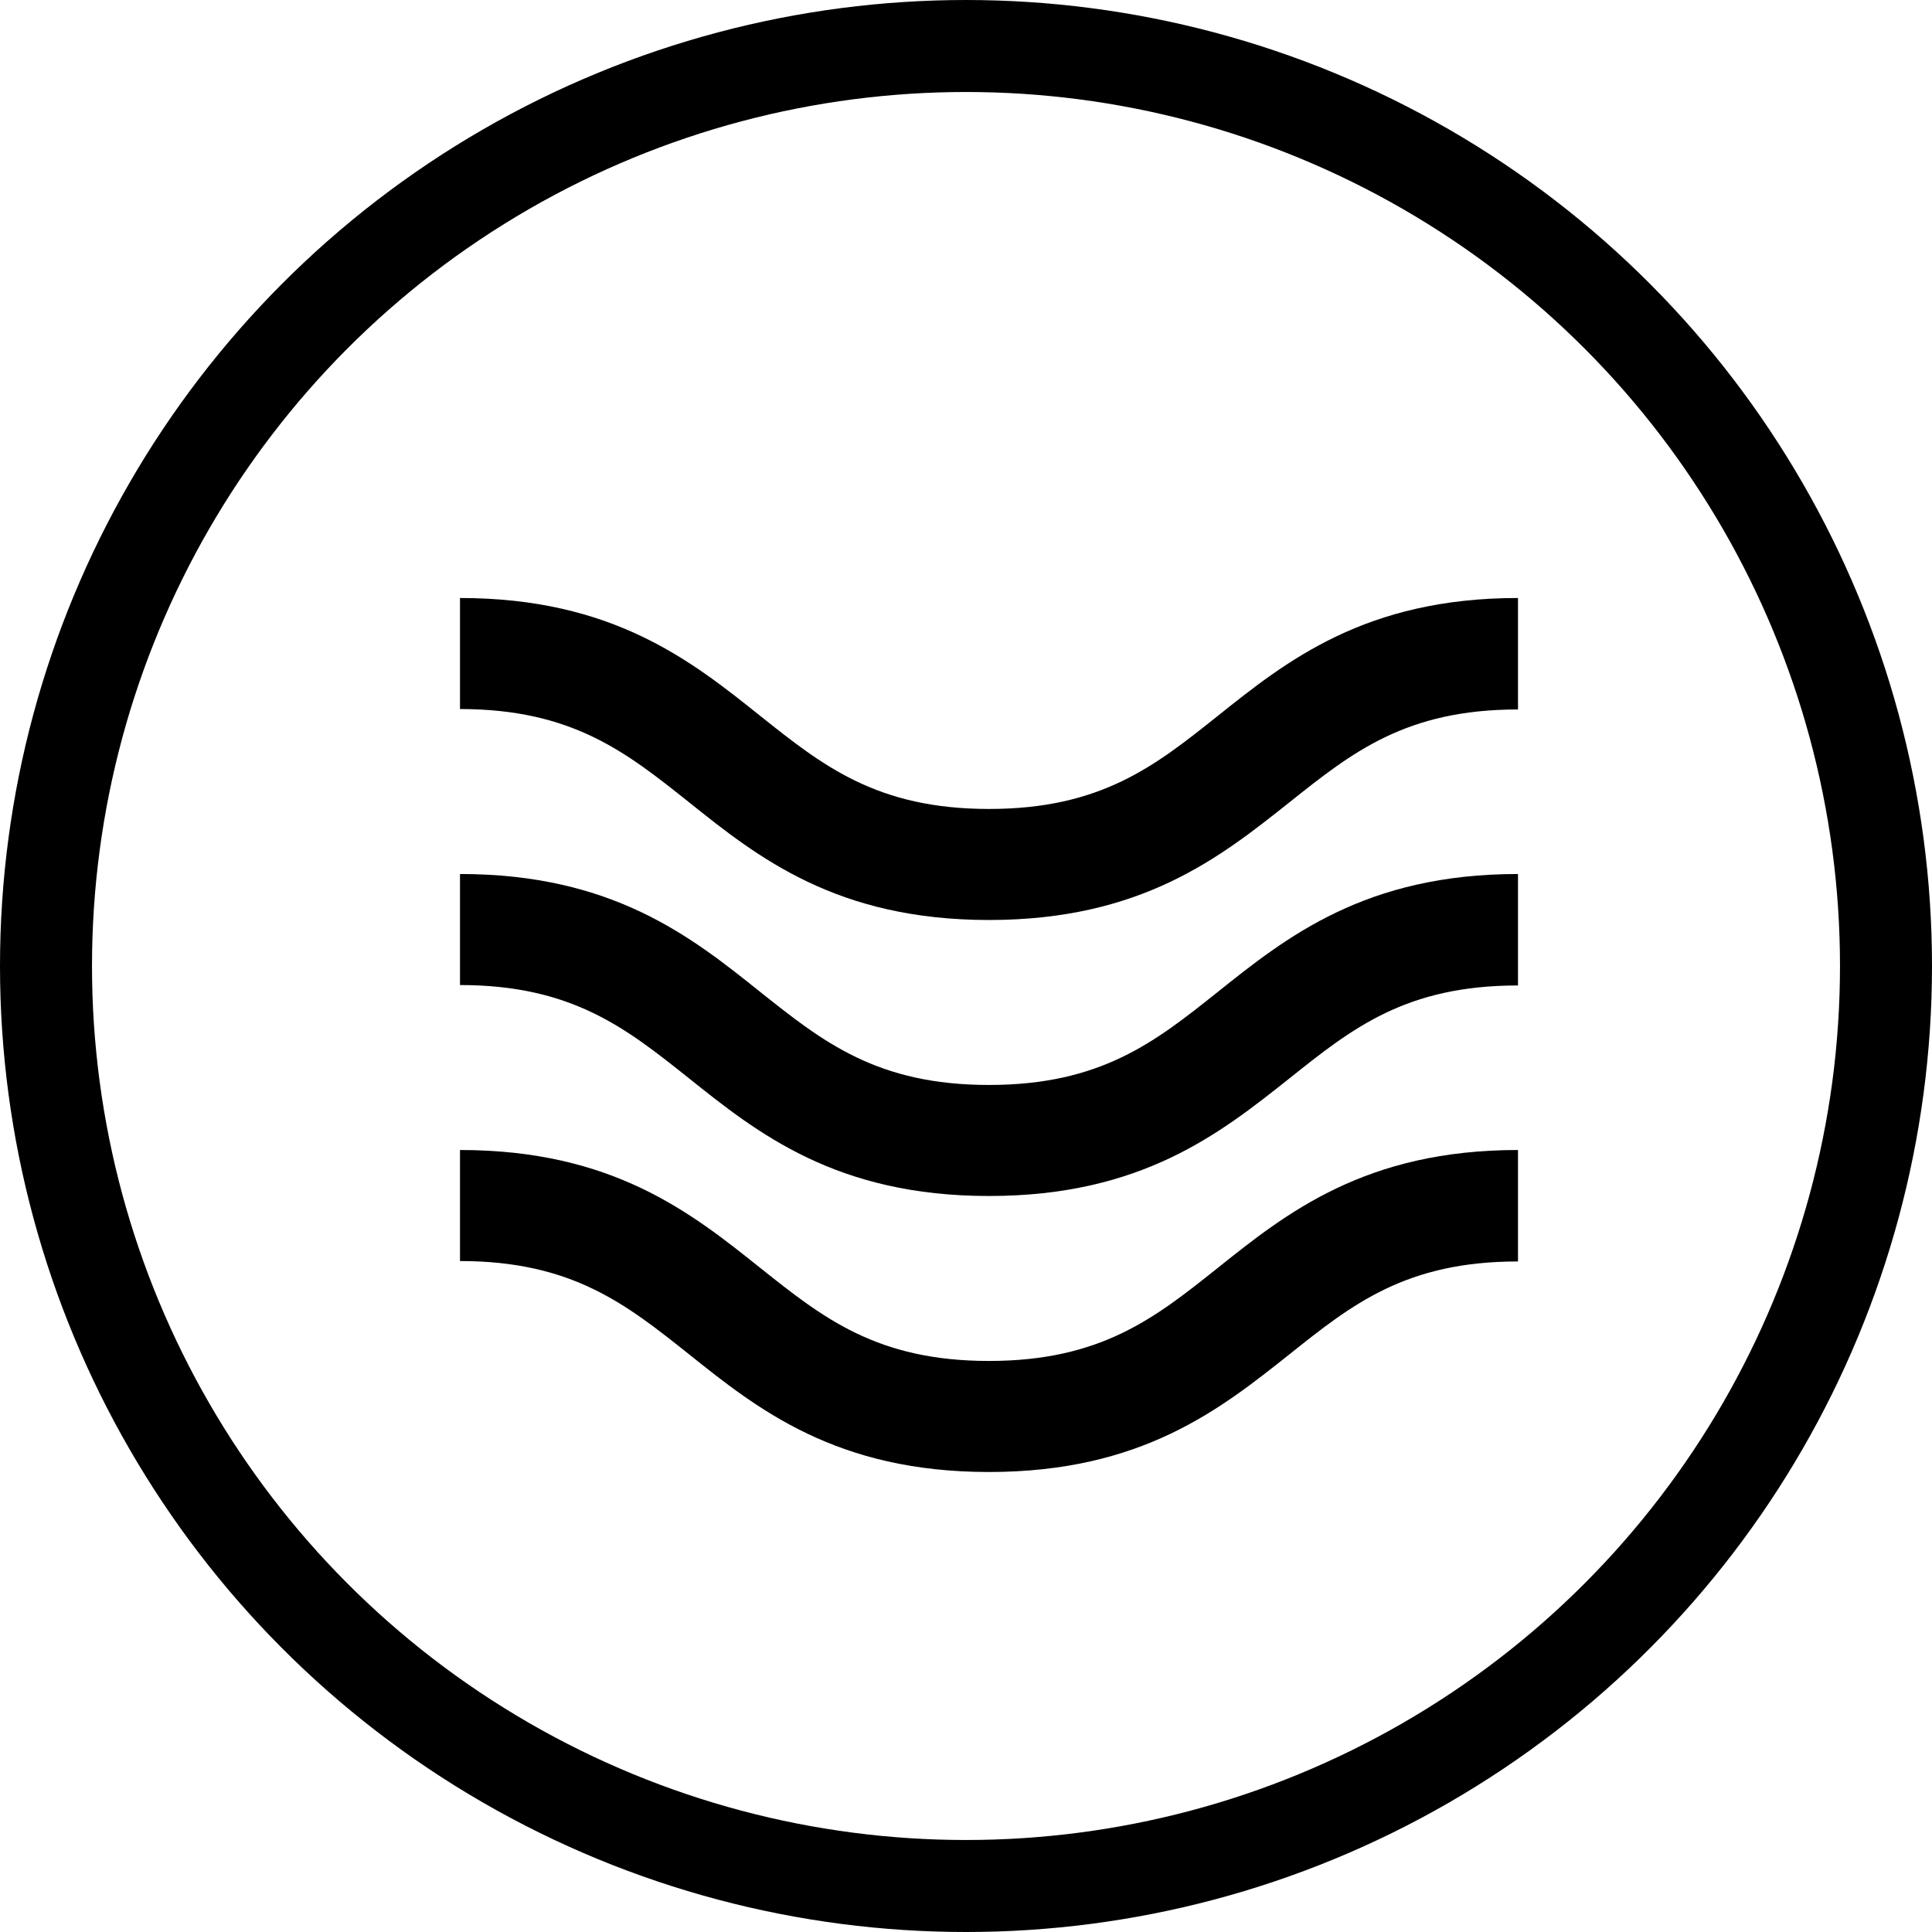
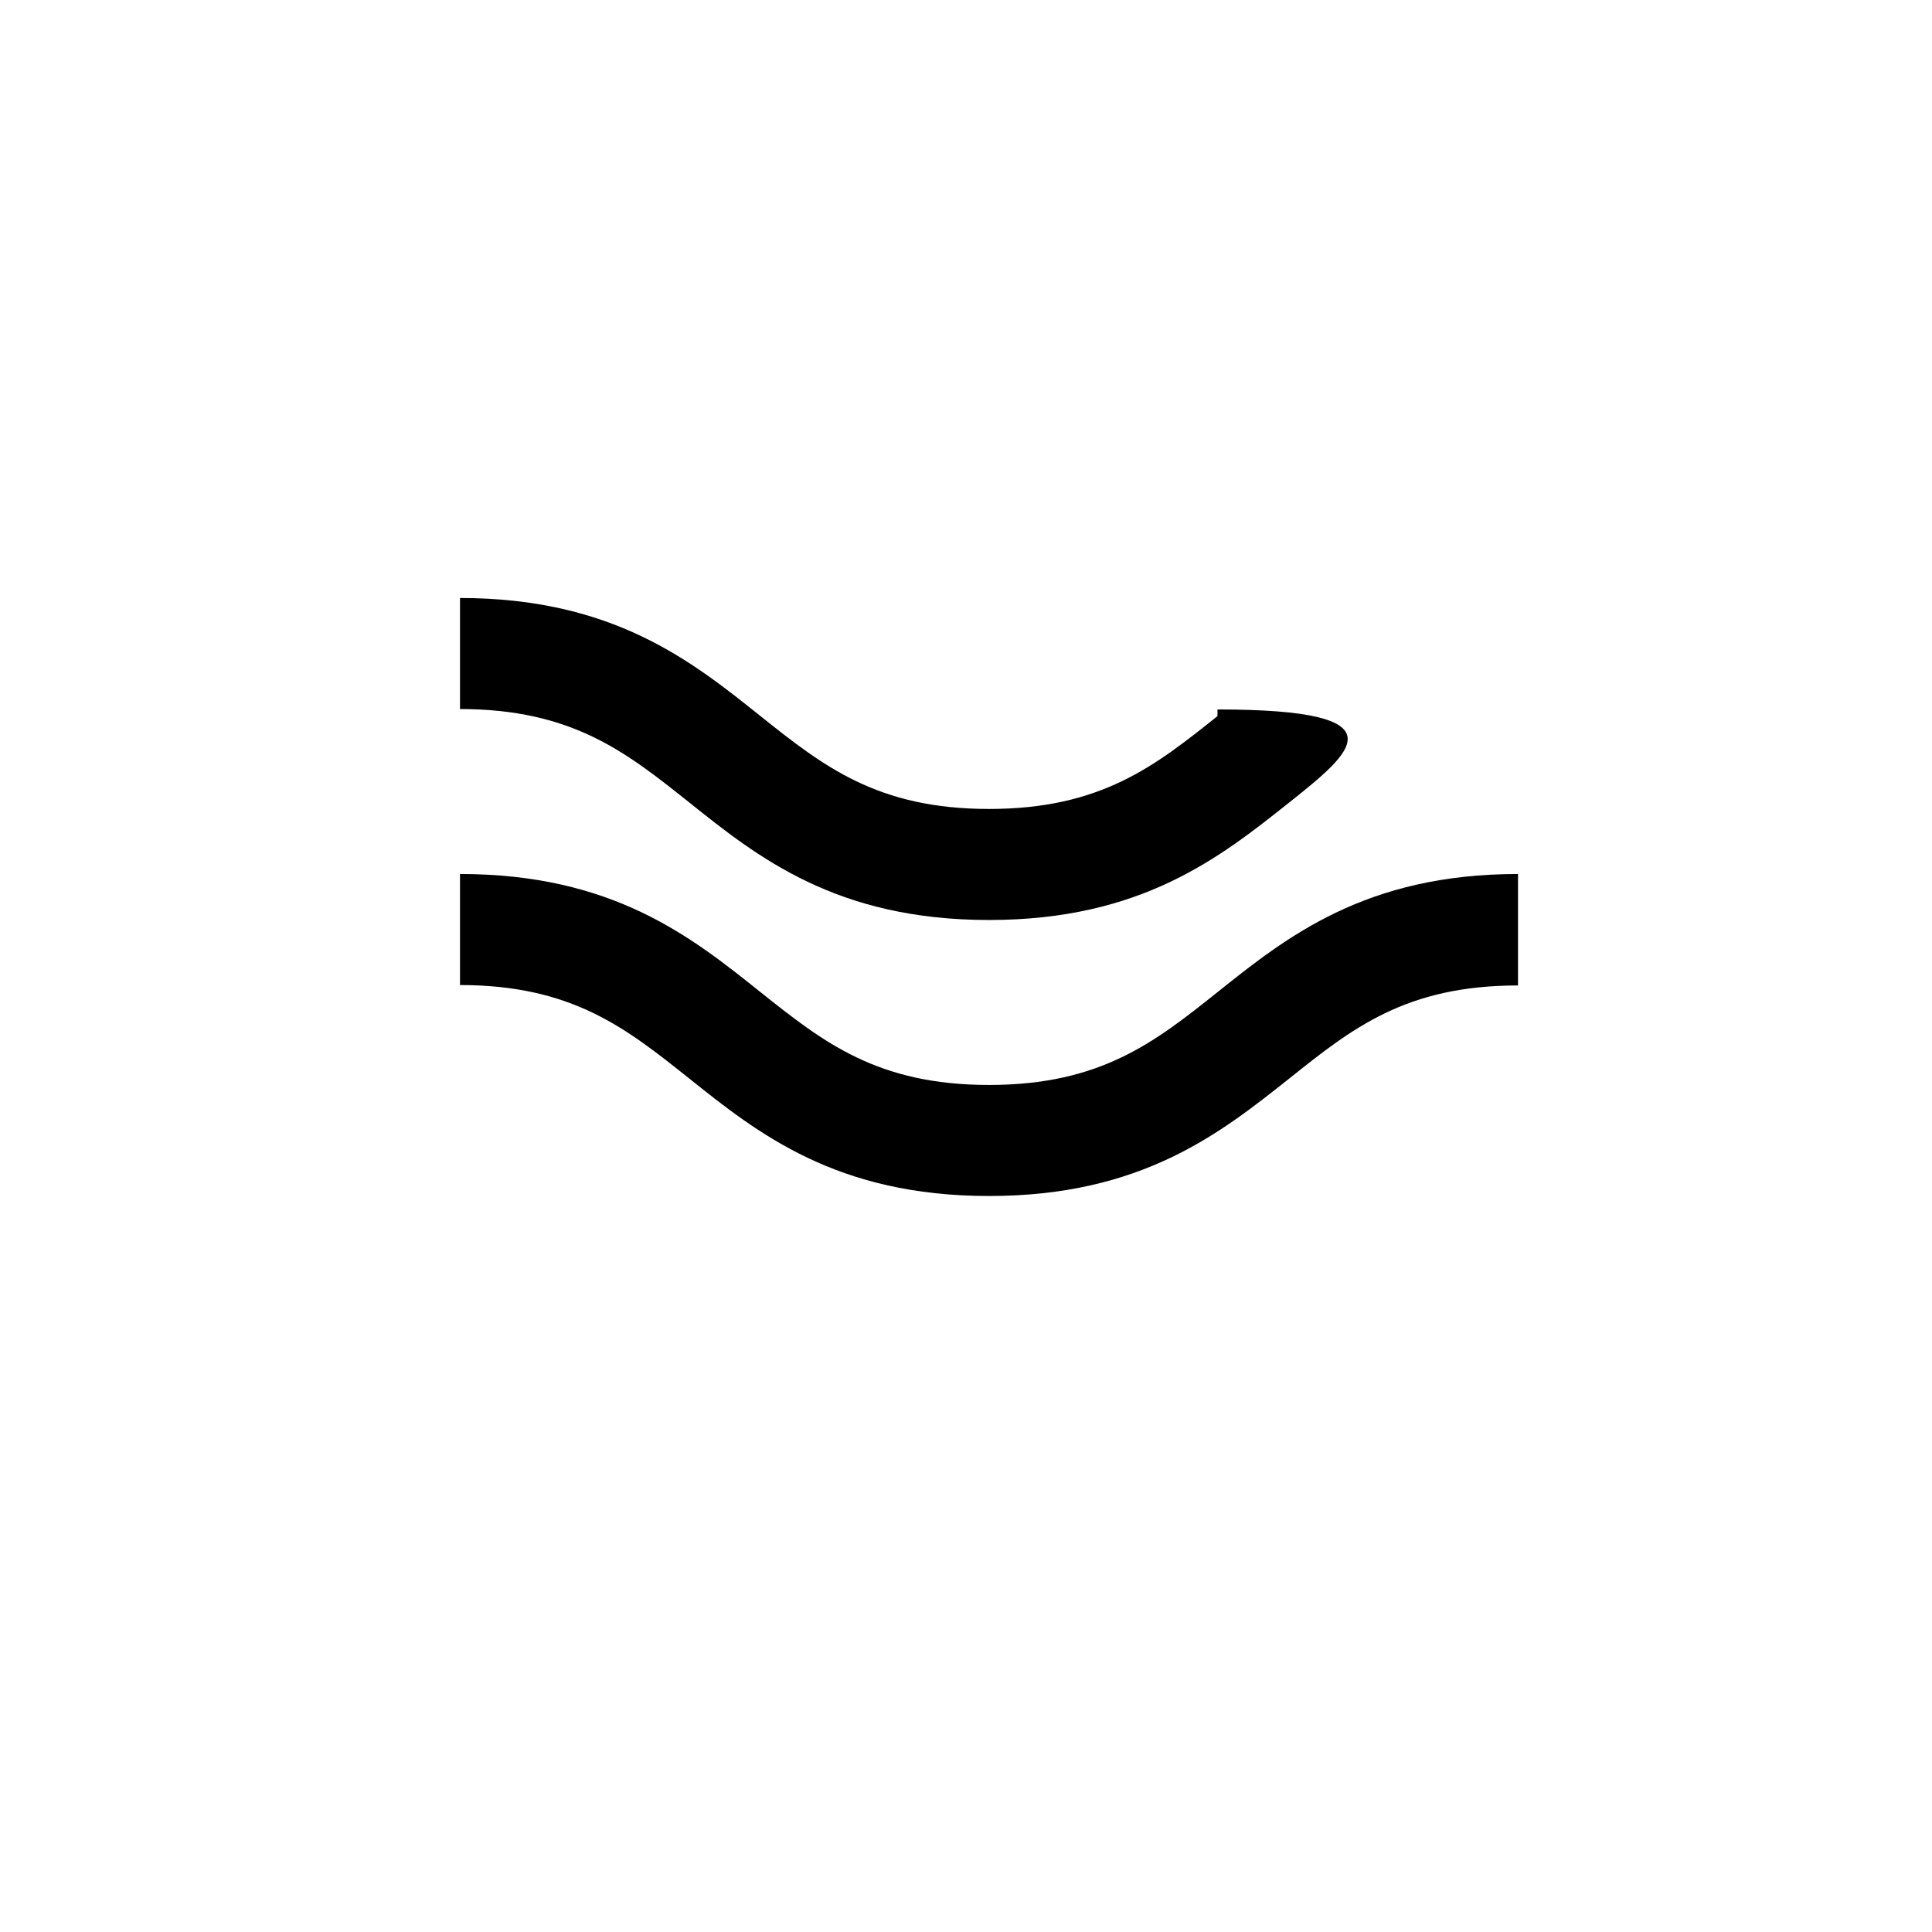
<svg xmlns="http://www.w3.org/2000/svg" width="42" height="42" viewBox="0 0 42 42" fill="none">
-   <circle cx="21" cy="21" r="20" stroke="#000" stroke-width="2" />
-   <path d="M21.499 32C18.185 32 16.475 30.639 14.968 29.432C13.607 28.35 12.434 27.414 10 27.414V25C13.316 25 15.024 26.361 16.533 27.568C17.892 28.65 19.065 29.586 21.499 29.586C23.933 29.586 25.108 28.652 26.467 27.568C27.968 26.368 29.684 25 33 25V27.423C30.56 27.423 29.391 28.357 28.032 29.441C26.525 30.639 24.815 32 21.499 32Z" fill="#000" />
  <path d="M21.5 26C18.183 26 16.475 24.639 14.966 23.432C13.607 22.35 12.434 21.414 10 21.414V19C13.315 19 15.025 20.361 16.532 21.568C17.892 22.65 19.066 23.586 21.5 23.586C23.934 23.586 25.108 22.652 26.468 21.568C27.97 20.368 29.685 19 33 19V21.423C30.56 21.423 29.392 22.357 28.034 23.441C26.525 24.639 24.817 26 21.5 26Z" fill="#000" />
-   <path d="M21.501 20C18.185 20 16.475 18.639 14.968 17.432C13.609 16.35 12.434 15.414 10 15.414V13C13.316 13 15.026 14.361 16.533 15.568C17.892 16.65 19.067 17.586 21.501 17.586C23.935 17.586 25.108 16.652 26.467 15.568C27.968 14.368 29.684 13 33 13V15.423C30.56 15.423 29.393 16.357 28.032 17.441C26.525 18.639 24.815 20 21.501 20Z" fill="#000" />
+   <path d="M21.501 20C18.185 20 16.475 18.639 14.968 17.432C13.609 16.35 12.434 15.414 10 15.414V13C13.316 13 15.026 14.361 16.533 15.568C17.892 16.65 19.067 17.586 21.501 17.586C23.935 17.586 25.108 16.652 26.467 15.568V15.423C30.56 15.423 29.393 16.357 28.032 17.441C26.525 18.639 24.815 20 21.501 20Z" fill="#000" />
</svg>